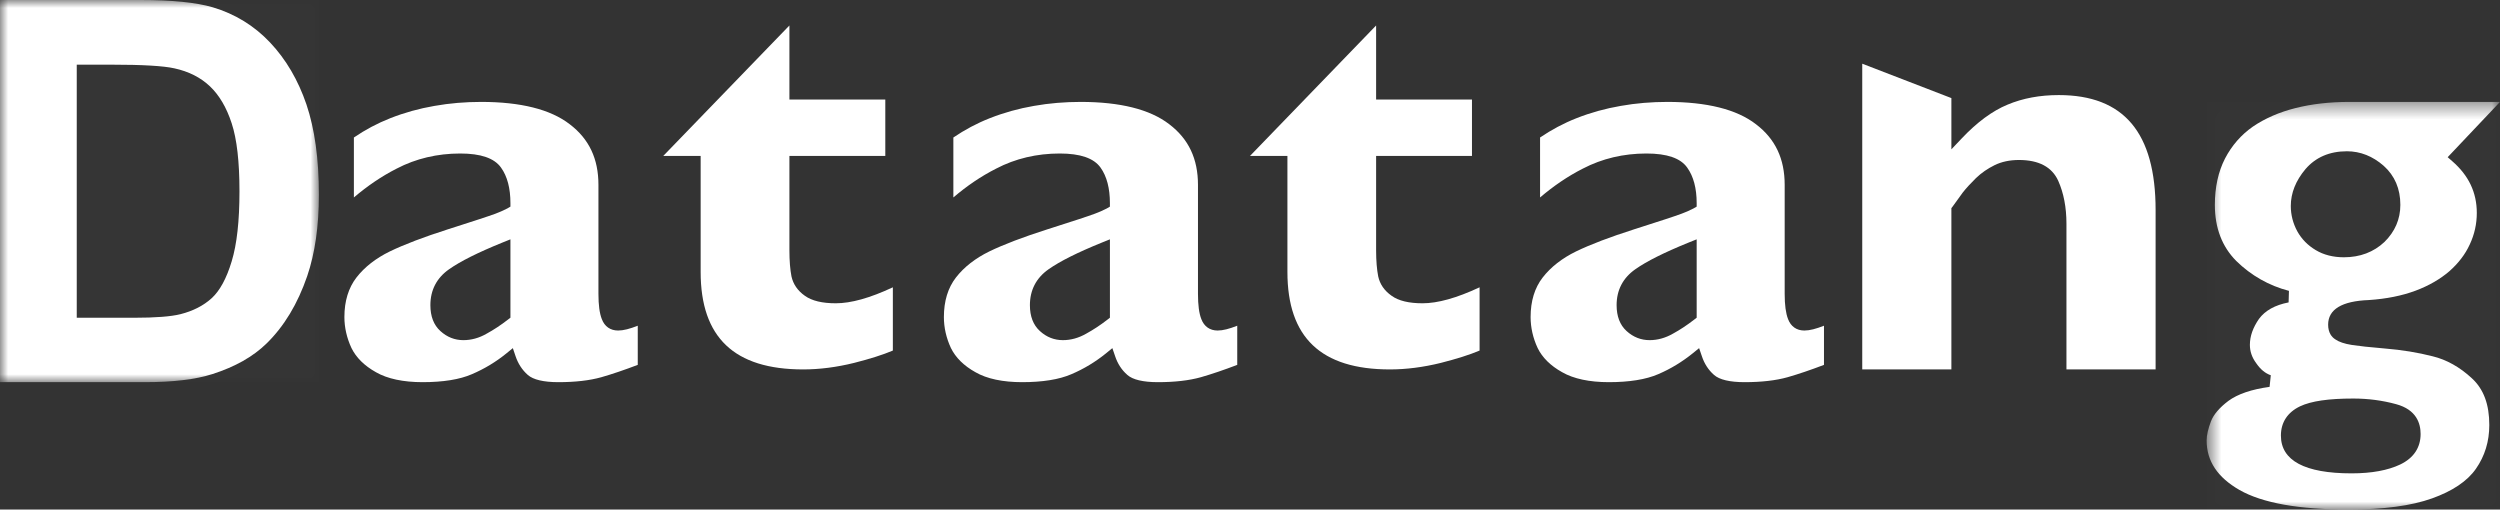
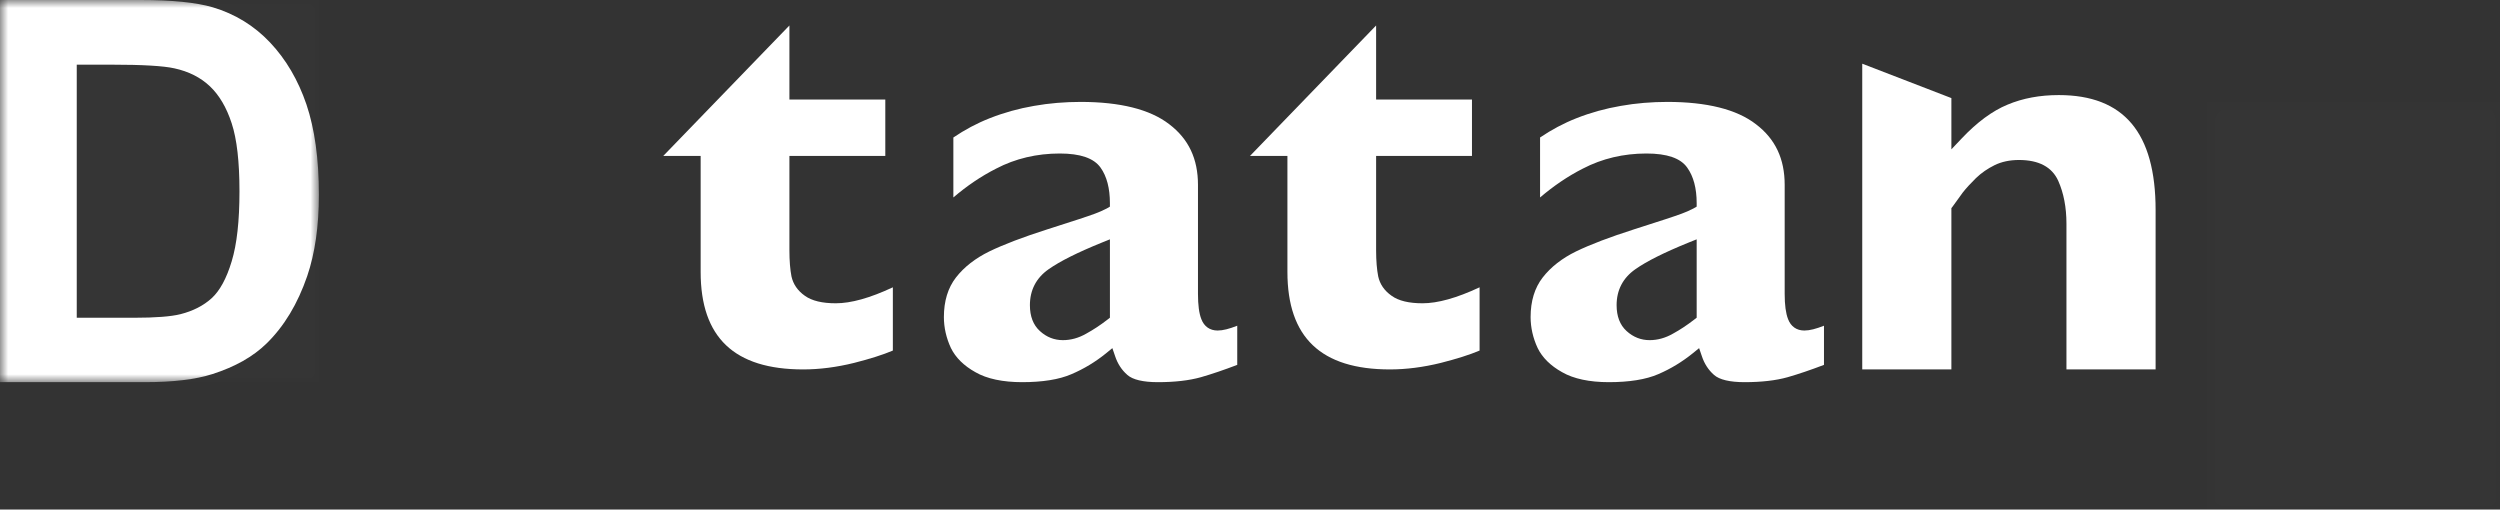
<svg xmlns="http://www.w3.org/2000/svg" fill="none" version="1.1" width="157" height="32" viewBox="0 0 157 32">
  <rect x="0" y="0" width="157" height="32" fill="#333333" stroke="none" />
  <defs>
    <mask id="master_svg0_0_5765">
      <g>
        <path d="M138.577,6.4L157,6.4L157,32L138.577,32L138.577,6.4Z" fill-rule="evenodd" fill="#FFFFFF" fill-opacity="1" />
      </g>
    </mask>
    <mask id="master_svg1_0_5771">
      <g>
        <path d="M0,0L20.026,0L20.026,24L0,24L0,0Z" fill-rule="evenodd" fill="#FFFFFF" fill-opacity="1" />
      </g>
    </mask>
  </defs>
  <g>
    <g>
-       <path d="M33.148,23.548C33.487,23.845,34.137,24,35.07,24C36.117,24,37.025,23.897,37.768,23.688C38.458,23.49,39.212,23.233,40.051,22.914L40.051,20.455C39.55,20.652,39.155,20.757,38.817,20.757C38.327,20.757,37.967,20.5,37.793,20.037C37.651,19.675,37.582,19.152,37.582,18.455L37.582,11.611C37.582,9.977,37.001,8.73,35.778,7.802C34.569,6.864,32.683,6.4,30.218,6.4C29.238,6.4,28.25,6.479,27.284,6.651C26.329,6.815,25.4,7.072,24.515,7.421C23.7,7.741,22.929,8.153,22.224,8.635L22.224,12.4C23.06,11.688,23.958,11.072,24.91,10.589C26.121,9.955,27.472,9.64,28.902,9.64C30.192,9.64,31.043,9.932,31.464,10.525C31.859,11.072,32.055,11.827,32.055,12.757L32.055,12.976L31.859,13.091C31.6,13.222,31.345,13.336,31.117,13.419C30.891,13.502,30.556,13.617,30.101,13.765L28.124,14.402C26.611,14.886,25.389,15.351,24.479,15.791C23.606,16.218,22.897,16.767,22.384,17.429C21.886,18.076,21.628,18.906,21.628,19.913C21.628,20.571,21.781,21.233,22.072,21.856C22.365,22.454,22.877,22.965,23.606,23.373C24.329,23.79,25.331,24,26.537,24C27.819,24,28.867,23.834,29.634,23.5C30.424,23.163,31.149,22.723,31.797,22.197L32.206,21.863L32.378,22.371C32.533,22.832,32.789,23.233,33.148,23.548ZM28.202,16.909C28.926,16.402,30.017,15.856,31.544,15.236L32.055,15.03L32.055,19.952L31.902,20.069C31.447,20.421,31.007,20.711,30.563,20.953C30.091,21.227,29.599,21.361,29.101,21.361C28.562,21.361,28.078,21.174,27.657,20.79C27.236,20.41,27.028,19.863,27.028,19.164C27.028,18.218,27.423,17.456,28.202,16.909Z" fill-rule="evenodd" fill="#FFFFFF" fill-opacity="1" />
-     </g>
+       </g>
    <g>
      <path d="M50.441,23.2C46.115,23.2,44.001,21.195,44.001,17.08L44.001,9.792L41.653,9.792L49.575,1.6L49.575,6.251L55.597,6.251L55.597,9.792L49.575,9.792L49.575,15.716C49.575,16.388,49.622,16.932,49.704,17.356C49.812,17.845,50.09,18.255,50.544,18.574C50.988,18.895,51.646,19.046,52.485,19.046C53.444,19.046,54.625,18.719,56.071,18.043L56.071,22.015C55.452,22.278,54.649,22.533,53.642,22.789C52.534,23.064,51.458,23.2,50.441,23.2L50.441,23.2Z" fill-rule="evenodd" fill="#FFFFFF" fill-opacity="1" />
    </g>
    <g>
      <path d="M70.801,23.548C71.137,23.845,71.785,24,72.721,24C73.767,24,74.675,23.897,75.419,23.688C76.108,23.49,76.862,23.233,77.699,22.914L77.699,20.455C77.199,20.652,76.803,20.757,76.465,20.757C75.978,20.757,75.617,20.5,75.442,20.037C75.301,19.675,75.233,19.152,75.233,18.455L75.233,11.611C75.233,9.977,74.65,8.73,73.429,7.802C72.216,6.864,70.333,6.4,67.865,6.4C66.886,6.4,65.896,6.479,64.93,6.651C63.978,6.815,63.05,7.072,62.164,7.421C61.348,7.741,60.581,8.153,59.871,8.635L59.871,12.4C60.704,11.688,61.603,11.072,62.558,10.589C63.767,9.955,65.119,9.64,66.55,9.64C67.842,9.64,68.692,9.932,69.114,10.525C69.507,11.072,69.702,11.827,69.702,12.757L69.702,12.976L69.507,13.091C69.249,13.222,68.994,13.336,68.762,13.419C68.541,13.502,68.202,13.617,67.752,13.765L65.774,14.402C64.258,14.886,63.035,15.351,62.127,15.791C61.255,16.218,60.544,16.767,60.032,17.429C59.532,18.076,59.276,18.906,59.276,19.913C59.276,20.571,59.427,21.233,59.718,21.856C60.012,22.454,60.522,22.965,61.255,23.373C61.977,23.79,62.977,24,64.19,24C65.468,24,66.513,23.834,67.283,23.5C68.076,23.163,68.796,22.723,69.448,22.197L69.856,21.863L70.03,22.371C70.184,22.832,70.436,23.233,70.801,23.548ZM65.852,16.909C66.574,16.402,67.666,15.856,69.192,15.236L69.703,15.03L69.703,19.952L69.553,20.069C69.1,20.421,68.656,20.711,68.215,20.953C67.738,21.227,67.251,21.361,66.749,21.361C66.214,21.361,65.724,21.174,65.306,20.79C64.886,20.41,64.678,19.863,64.678,19.164C64.678,18.218,65.072,17.456,65.852,16.909Z" fill-rule="evenodd" fill="#FFFFFF" fill-opacity="1" />
    </g>
    <g>
      <path d="M87.285,23.2C82.963,23.2,80.85,21.195,80.85,17.08L80.85,9.792L78.5,9.792L86.42,1.6L86.42,6.251L92.44,6.251L92.44,9.792L86.42,9.792L86.42,15.716C86.42,16.388,86.468,16.932,86.551,17.356C86.657,17.845,86.936,18.255,87.392,18.574C87.834,18.895,88.491,19.046,89.333,19.046C90.289,19.046,91.471,18.719,92.918,18.043L92.918,22.015C92.299,22.278,91.493,22.533,90.488,22.789C89.379,23.064,88.302,23.2,87.285,23.2L87.285,23.2Z" fill-rule="evenodd" fill="#FFFFFF" fill-opacity="1" />
    </g>
    <g>
      <path d="M107.644,23.548C107.981,23.845,108.633,24,109.563,24C110.613,24,111.519,23.897,112.264,23.688C112.953,23.49,113.71,23.233,114.546,22.914L114.546,20.455C114.046,20.652,113.651,20.757,113.311,20.757C112.825,20.757,112.462,20.5,112.289,20.037C112.148,19.675,112.078,19.152,112.078,18.455L112.078,11.611C112.078,9.977,111.495,8.73,110.274,7.802C109.064,6.864,107.179,6.4,104.71,6.4C103.733,6.4,102.743,6.479,101.78,6.651C100.824,6.815,99.892,7.072,99.008,7.421C98.194,7.741,97.426,8.153,96.716,8.635L96.716,12.4C97.555,11.688,98.449,11.072,99.402,10.589C100.616,9.955,101.964,9.64,103.397,9.64C104.687,9.64,105.538,9.932,105.956,10.525C106.351,11.072,106.551,11.827,106.551,12.757L106.551,12.976L106.351,13.091C106.097,13.222,105.84,13.336,105.607,13.419C105.384,13.502,105.049,13.617,104.597,13.765L102.619,14.402C101.105,14.886,99.88,15.351,98.973,15.791C98.1,16.218,97.392,16.767,96.879,17.429C96.378,18.076,96.122,18.906,96.122,19.913C96.122,20.571,96.273,21.233,96.564,21.856C96.856,22.454,97.367,22.965,98.1,23.373C98.823,23.79,99.824,24,101.034,24C102.311,24,103.36,23.834,104.132,23.5C104.922,23.163,105.638,22.723,106.293,22.197L106.704,21.863L106.878,22.371C107.03,22.832,107.283,23.233,107.644,23.548ZM102.698,16.909C103.419,16.402,104.515,15.856,106.037,15.236L106.551,15.03L106.551,19.952L106.4,20.069C105.944,20.421,105.507,20.711,105.063,20.953C104.584,21.227,104.094,21.361,103.597,21.361C103.058,21.361,102.572,21.174,102.15,20.79C101.731,20.41,101.523,19.863,101.523,19.164C101.523,18.218,101.918,17.456,102.698,16.909Z" fill-rule="evenodd" fill="#FFFFFF" fill-opacity="1" />
    </g>
    <g>
      <path d="M129.773,23.2L129.773,14.047C129.773,13.026,129.599,12.121,129.257,11.355C128.864,10.487,128.04,10.047,126.789,10.047C126.212,10.047,125.695,10.158,125.26,10.372C124.828,10.586,124.436,10.852,124.093,11.182C123.776,11.496,123.491,11.798,123.265,12.086C123.057,12.365,122.846,12.666,122.62,12.979L122.547,13.071L122.547,23.2L116.949,23.2L116.949,4L122.547,6.16L122.547,9.377L123.198,8.691C124.151,7.683,125.116,6.966,126.073,6.572C127.043,6.165,128.114,5.971,129.292,5.971C133.378,5.971,135.372,8.332,135.372,13.194L135.372,23.2L129.773,23.2Z" fill-rule="evenodd" fill="#FFFFFF" fill-opacity="1" />
    </g>
    <g mask="url(#master_svg0_0_5765)">
      <g>
        <path d="M138.577,6.4L157,6.4L157,32L138.577,32L138.577,6.4Z" fill-rule="evenodd" fill="#FFFFFF" fill-opacity="0.01" />
      </g>
      <g>
-         <path d="M140.636,30.769C142.077,31.592,144.382,32,147.492,32C149.674,32,151.427,31.767,152.735,31.298C153.994,30.848,154.94,30.229,155.49,29.437C156.043,28.644,156.328,27.728,156.328,26.694C156.328,25.397,155.977,24.441,155.234,23.756C154.477,23.054,153.641,22.585,152.77,22.375C151.851,22.14,150.837,21.972,149.778,21.887C148.798,21.805,148.119,21.728,147.707,21.665C147.222,21.589,146.882,21.47,146.658,21.312C146.444,21.177,146.207,20.908,146.207,20.39C146.207,19.429,147.068,18.906,148.766,18.843C149.862,18.769,150.837,18.575,151.697,18.255C152.535,17.942,153.251,17.524,153.818,17.035C154.383,16.537,154.818,15.974,155.103,15.347C155.398,14.72,155.543,14.057,155.543,13.374C155.543,12.084,155.033,11.022,154.008,10.129L153.714,9.872L157,6.4L147.529,6.4C146.316,6.4,145.172,6.53,144.148,6.789C143.145,7.043,142.25,7.428,141.484,7.949C140.742,8.466,140.154,9.141,139.729,9.959C139.306,10.787,139.093,11.76,139.093,12.866C139.093,14.308,139.539,15.484,140.437,16.388C141.369,17.302,142.487,17.939,143.746,18.266L143.724,18.991C142.861,19.159,142.25,19.505,141.863,20.027C141.484,20.578,141.293,21.107,141.293,21.657C141.293,22.059,141.416,22.443,141.698,22.82C141.957,23.195,142.25,23.442,142.606,23.567L142.53,24.295C141.39,24.451,140.531,24.748,139.951,25.17C139.388,25.593,139.013,26.03,138.848,26.458C138.671,26.93,138.577,27.325,138.577,27.665C138.577,28.959,139.261,29.977,140.636,30.769ZM147.386,9.5C146.291,9.5,145.419,9.881,144.782,10.622C144.171,11.349,143.862,12.127,143.862,12.935C143.862,13.499,144.004,14.034,144.266,14.518C144.539,15.015,144.933,15.412,145.429,15.707C145.926,16.006,146.525,16.157,147.196,16.157C148.214,16.157,149.069,15.83,149.744,15.195C150.399,14.551,150.742,13.768,150.742,12.866C150.742,11.853,150.389,11.034,149.695,10.413C149.011,9.813,148.235,9.5,147.386,9.5ZM147.785,25.028C146.242,25.028,145.146,25.184,144.441,25.518C143.653,25.896,143.241,26.53,143.241,27.353C143.241,28.924,144.737,29.727,147.681,29.727C148.942,29.727,149.969,29.535,150.733,29.17C151.58,28.765,152.014,28.104,152.014,27.256C152.014,26.593,151.757,25.727,150.473,25.381C149.615,25.145,148.704,25.028,147.785,25.028Z" fill-rule="evenodd" fill="#FFFFFF" fill-opacity="1" />
-       </g>
+         </g>
    </g>
    <g mask="url(#master_svg1_0_5771)">
      <g>
        <path d="M0,0L20.026,0L20.026,24L0,24L0,0Z" fill-rule="evenodd" fill="#FFFFFF" fill-opacity="0.01" />
      </g>
      <g>
        <path d="M8.814,0L-0,0L-0,24L9.074,24C10.858,24,12.281,23.832,13.344,23.491C14.769,23.034,15.895,22.395,16.733,21.577C17.844,20.495,18.694,19.082,19.293,17.338C19.78,15.908,20.026,14.204,20.026,12.23C20.026,9.981,19.762,8.091,19.245,6.56C18.722,5.026,17.96,3.728,16.963,2.672C15.963,1.612,14.76,0.875,13.361,0.458C12.32,0.154,10.803,0,8.814,0ZM4.82,19.955L4.82,4.061L6.989,4.061C8.958,4.061,10.275,4.14,10.948,4.291C11.852,4.487,12.596,4.864,13.183,5.42C13.77,5.977,14.227,6.752,14.549,7.742C14.877,8.738,15.039,10.162,15.039,12.017C15.039,13.874,14.877,15.34,14.549,16.414C14.227,17.487,13.804,18.26,13.291,18.729C12.773,19.198,12.124,19.529,11.338,19.729C10.744,19.879,9.773,19.955,8.425,19.955L4.82,19.955Z" fill-rule="evenodd" fill="#FFFFFF" fill-opacity="1" />
      </g>
    </g>
  </g>
</svg>